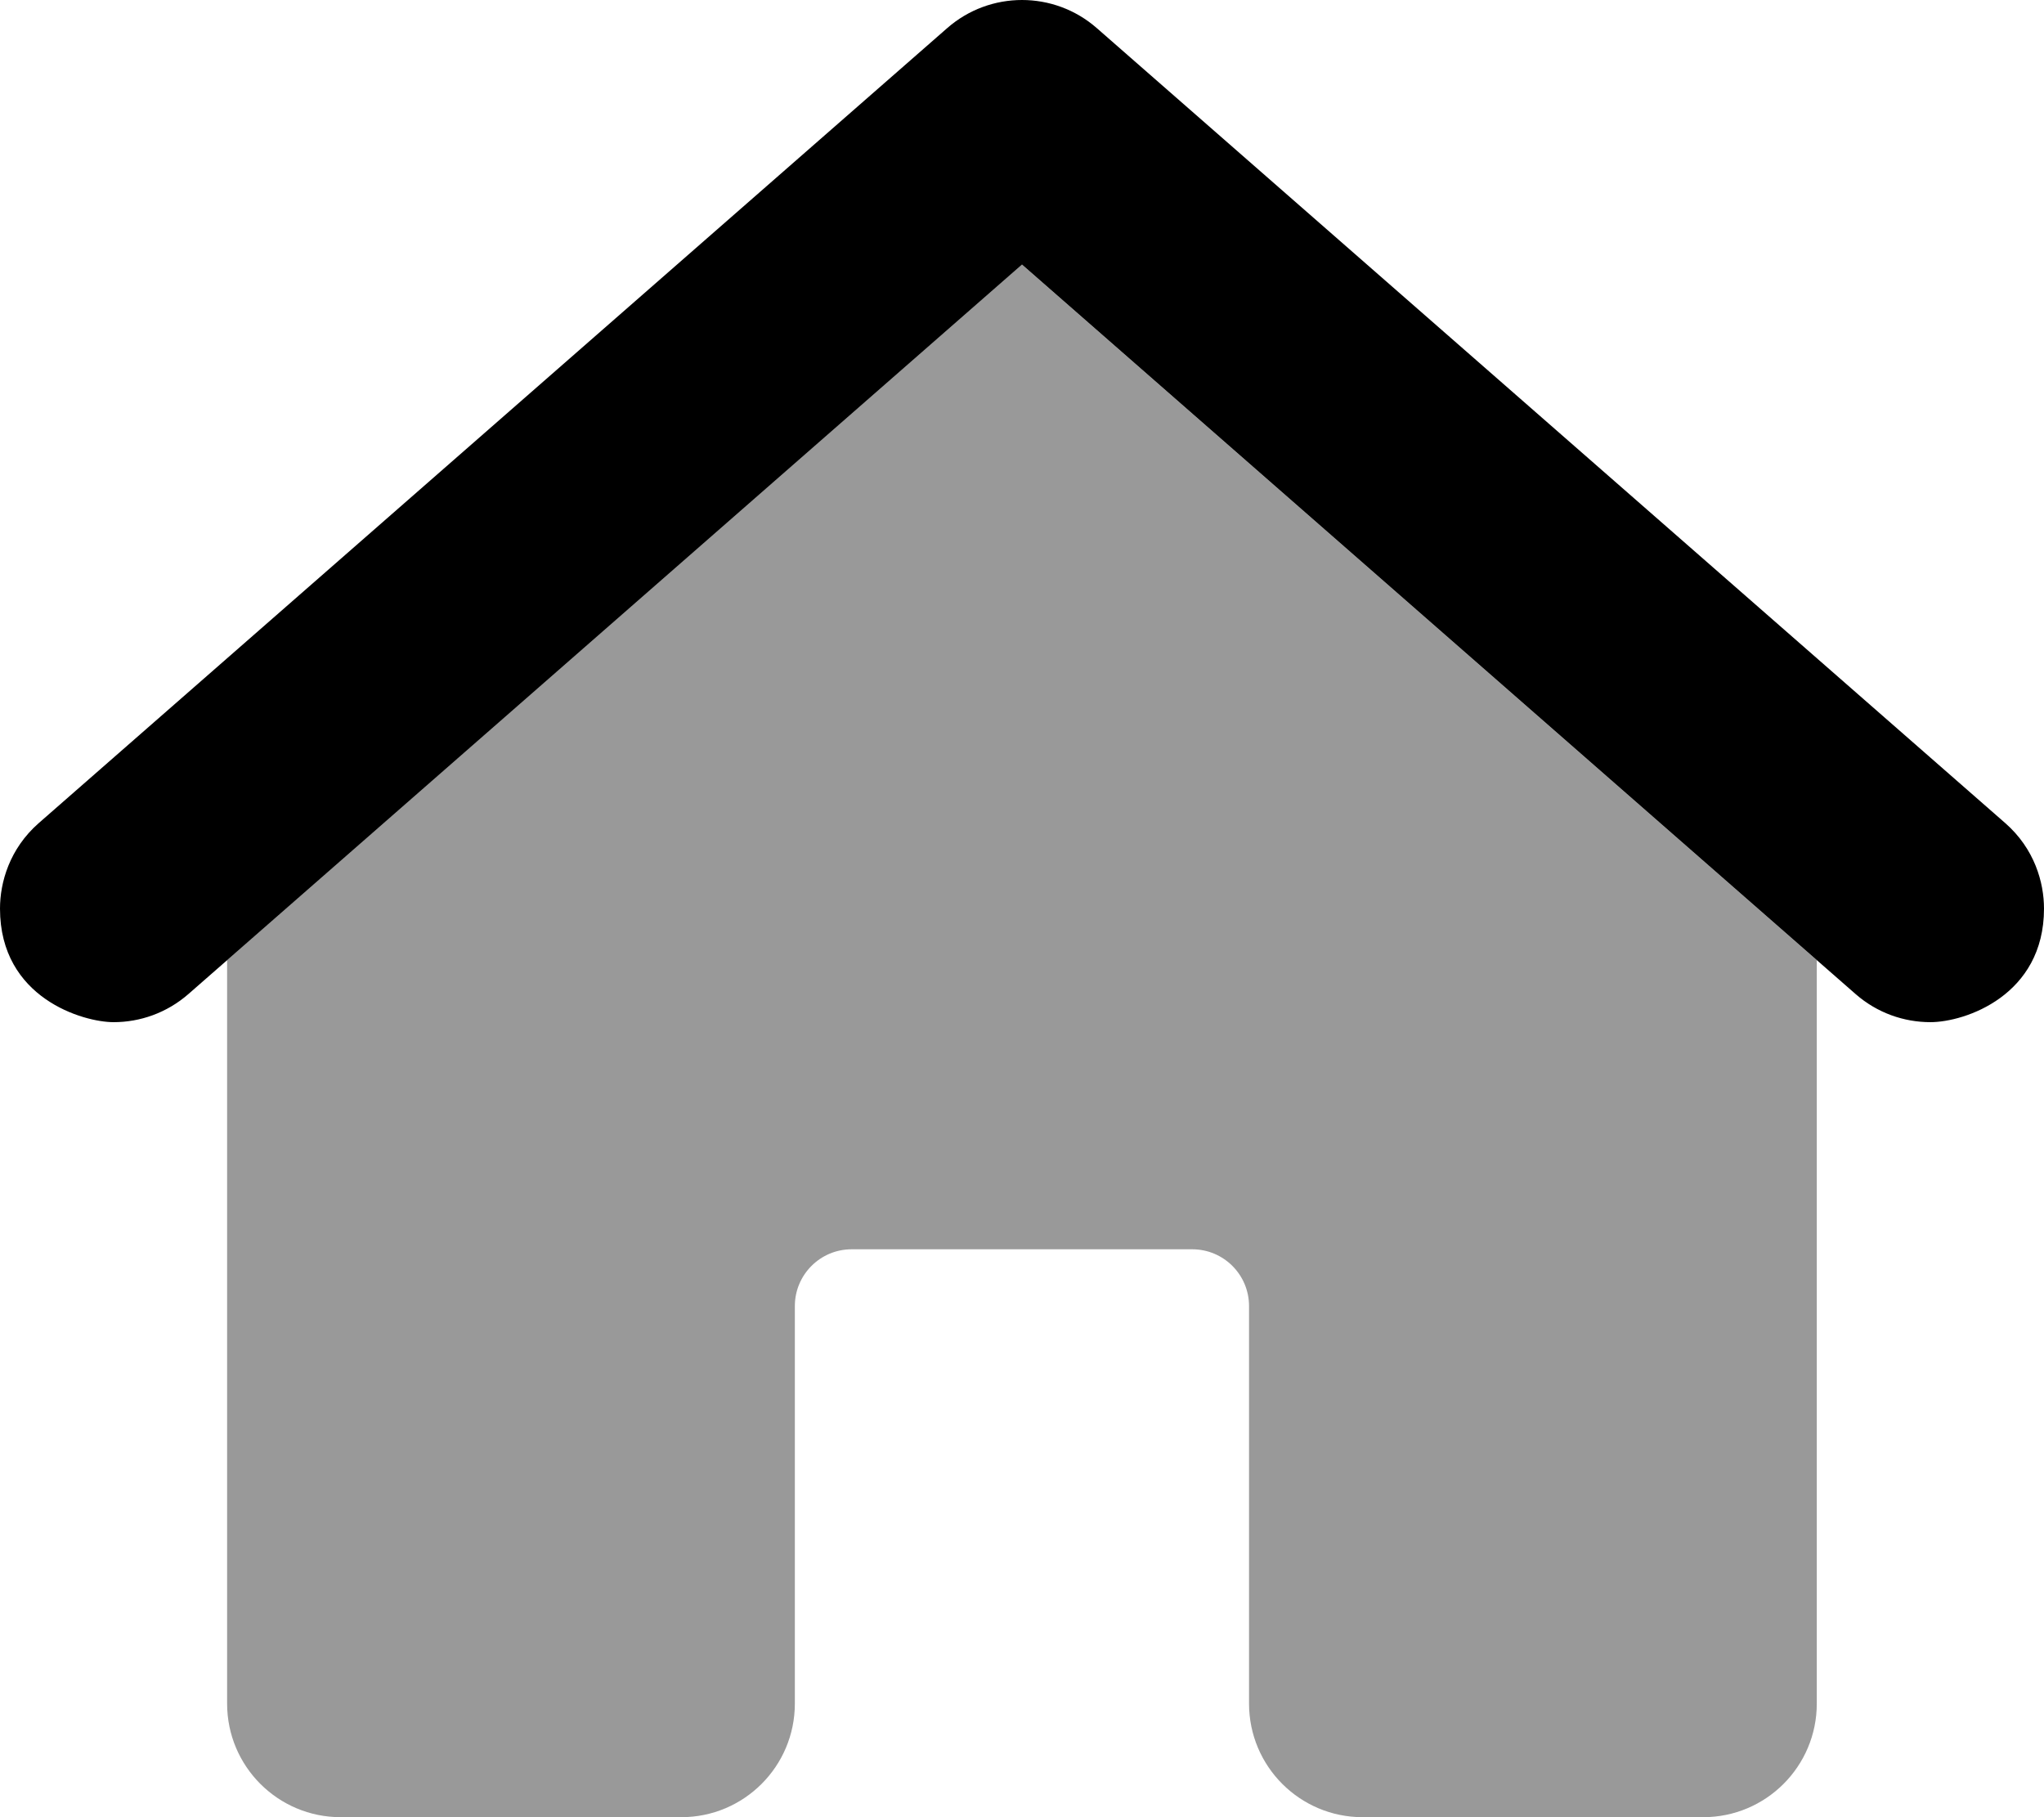
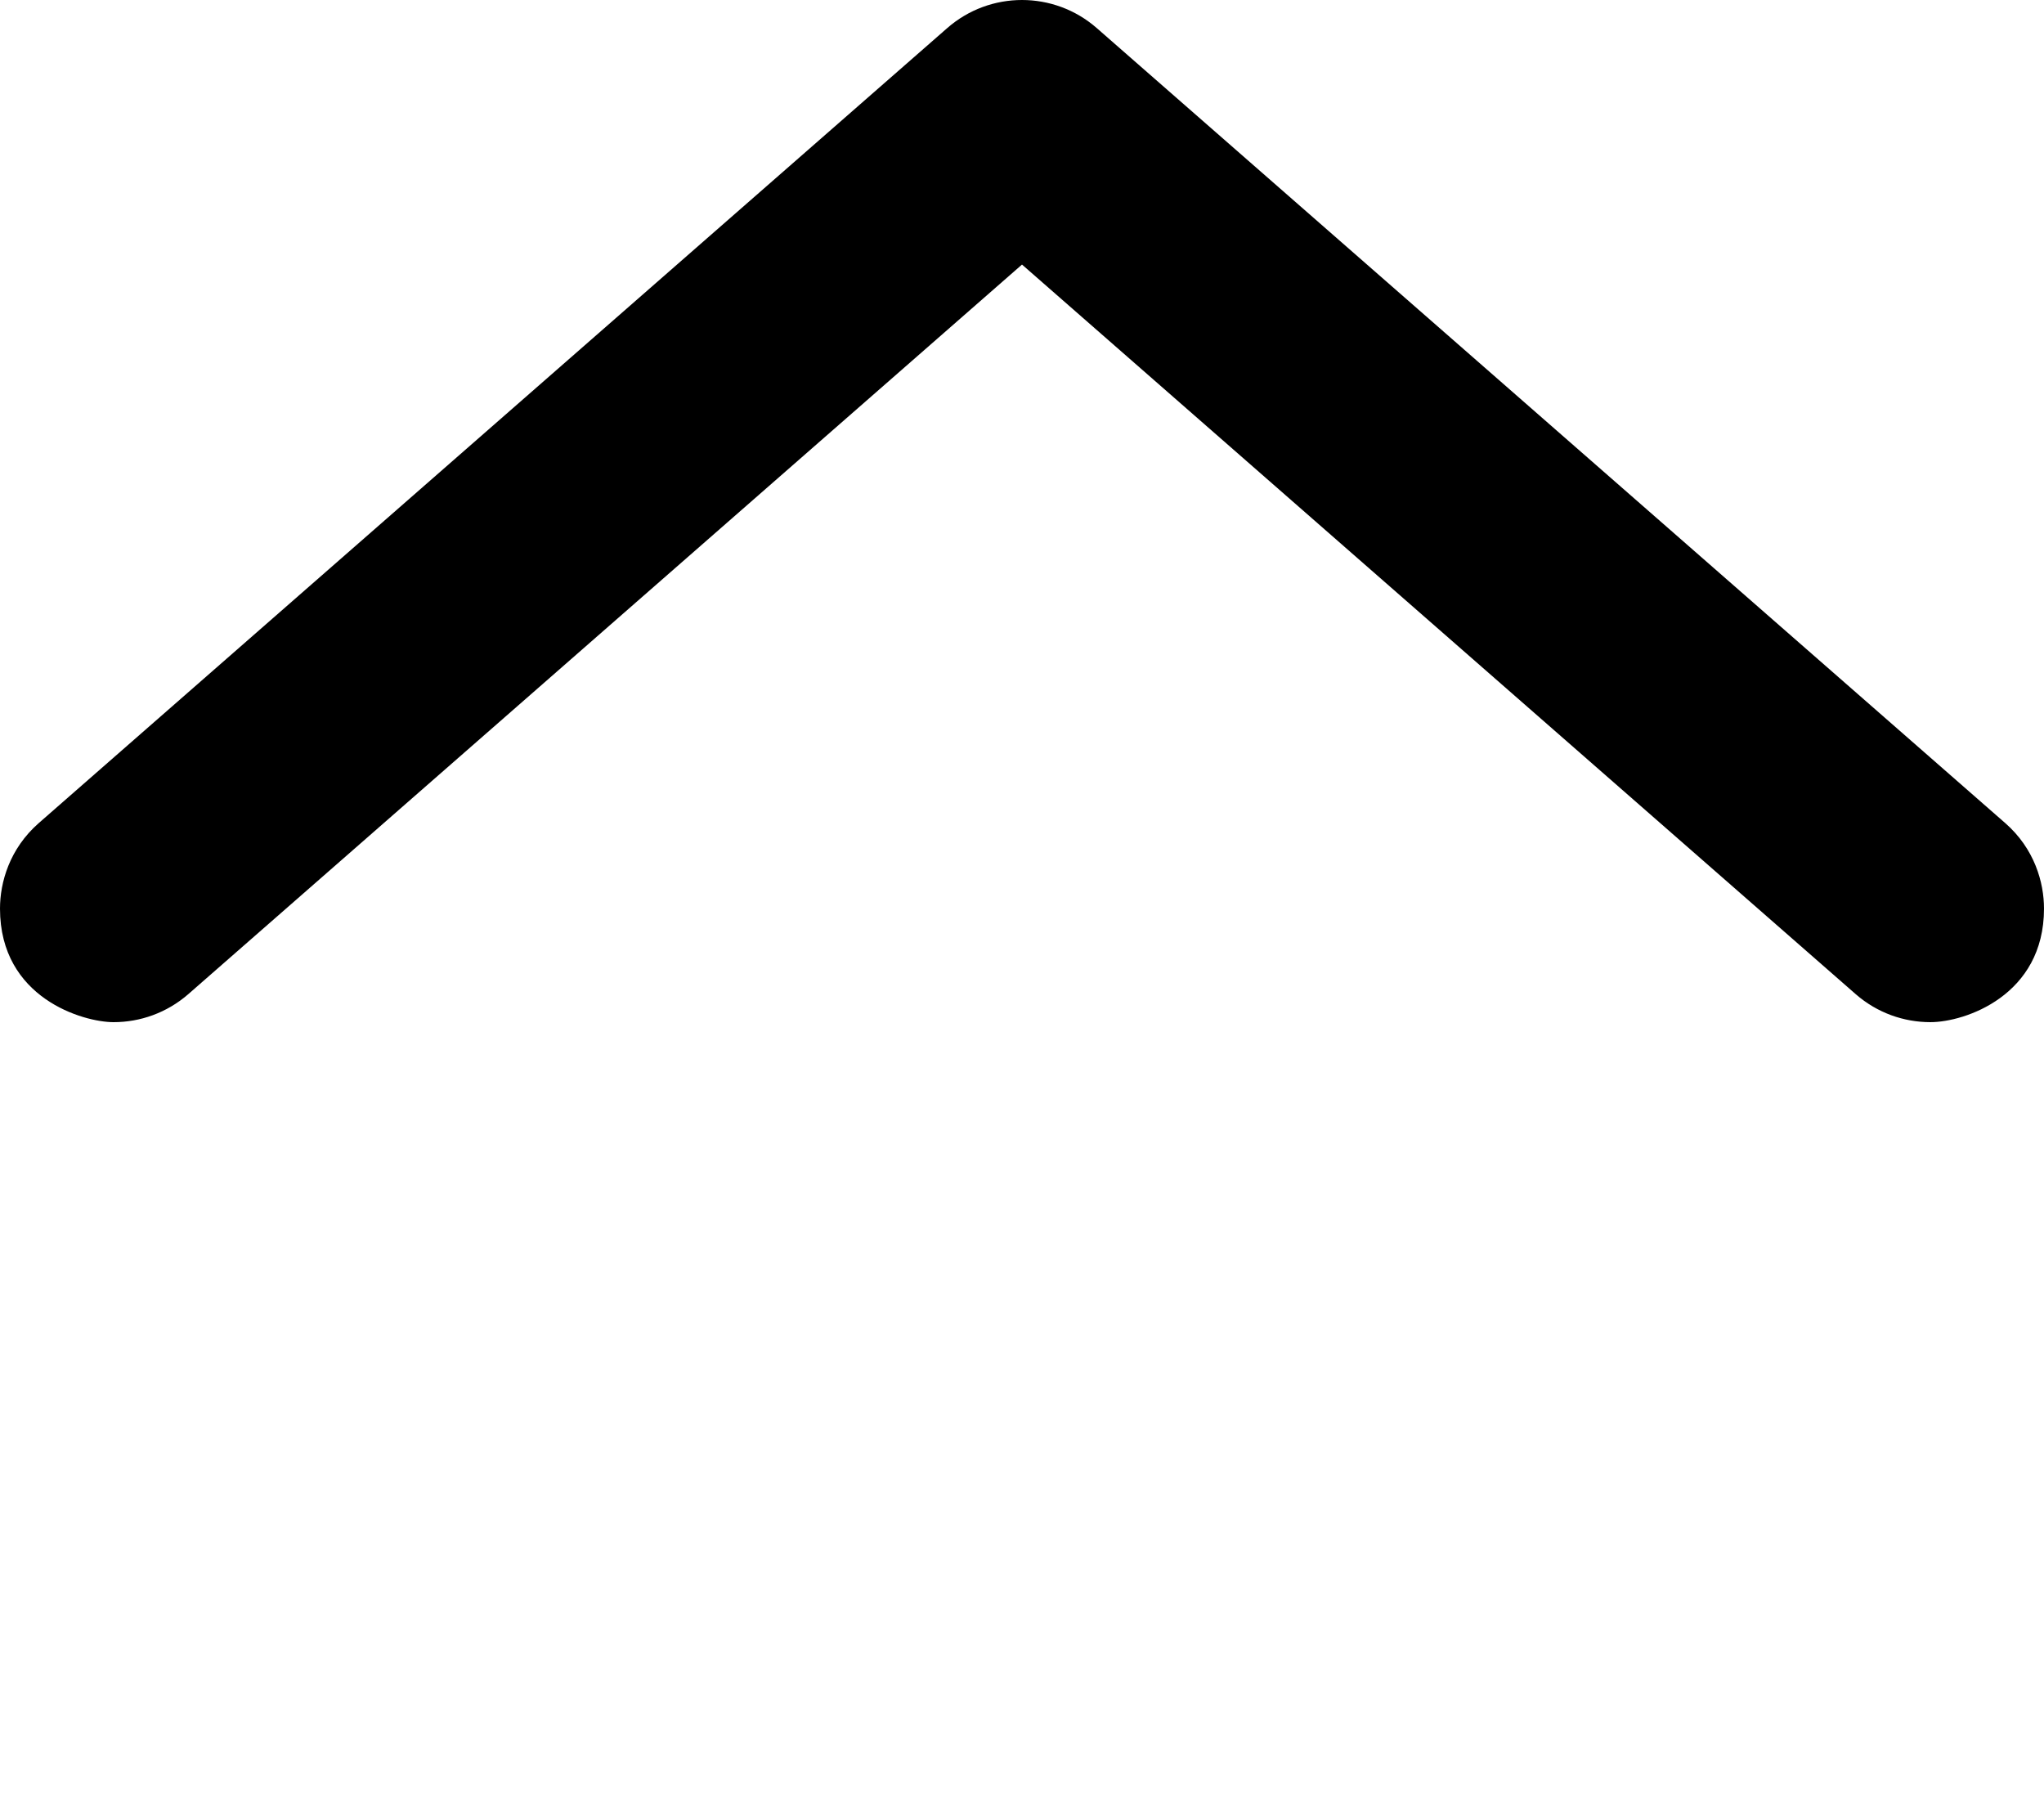
<svg xmlns="http://www.w3.org/2000/svg" viewBox="0 0 576 512">
  <defs>
    <style>.fa-secondary{opacity:.4}</style>
  </defs>
-   <path d="M511.971 270.531V480C511.971 497.672 497.643 512 479.971 512H383.98C366.307 512 351.98 497.672 351.98 480V367.994C351.98 359.158 344.818 351.994 335.982 351.994H239.988C231.152 351.994 223.988 359.158 223.988 367.994V480C223.988 497.672 209.662 512 191.988 512H96C78.326 512 64 497.672 64 480V270.516L287.977 74.541L511.971 270.531Z " class="fa-secondary" />
  <path d="M576 256.01C576 280.488 553.738 287.998 543.984 287.998C536.515 287.998 529 285.405 522.921 280.093L288 74.542L53.079 280.093C46.991 285.396 39.479 288 32.005 288C23.533 288 0 281.286 0 256.01C0 248.631 2.669 239.143 10.922 231.908L266.922 7.921C272.953 2.64 280.477 0 288 0C295.524 0 303.047 2.641 309.078 7.921L565.078 231.908C573.338 239.149 576 248.632 576 256.01Z " class="fa-primary" />
</svg>